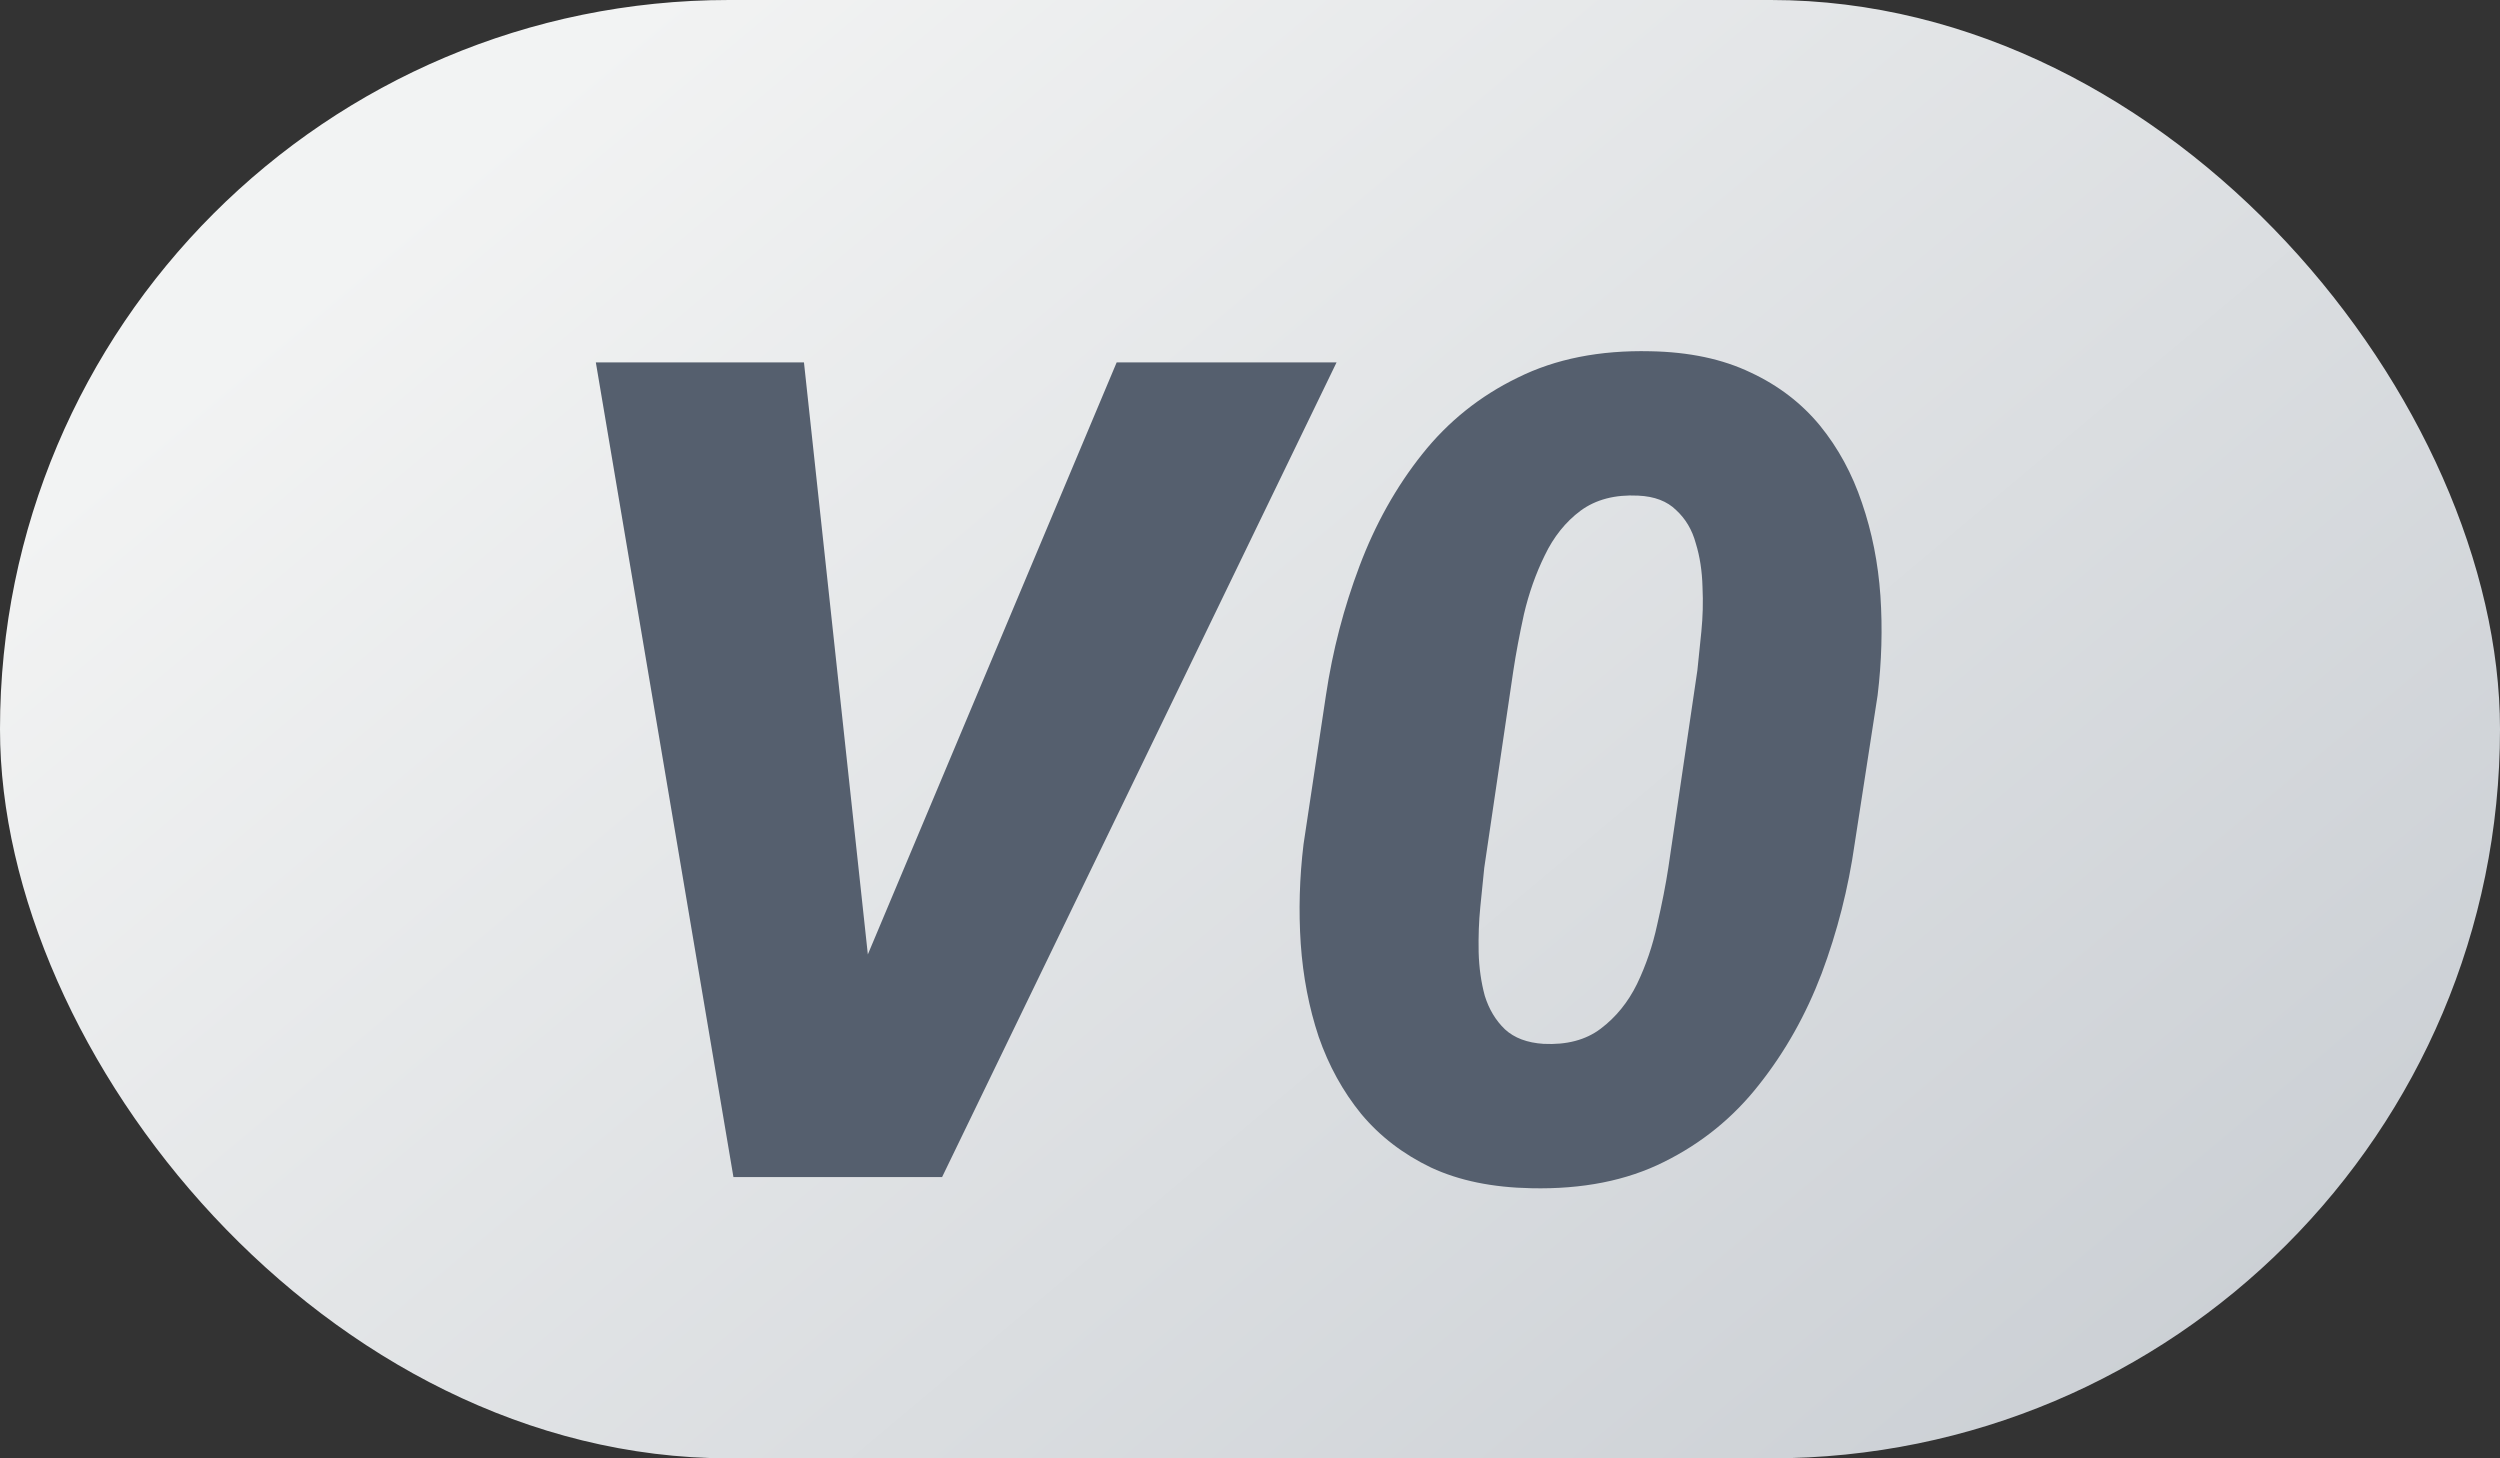
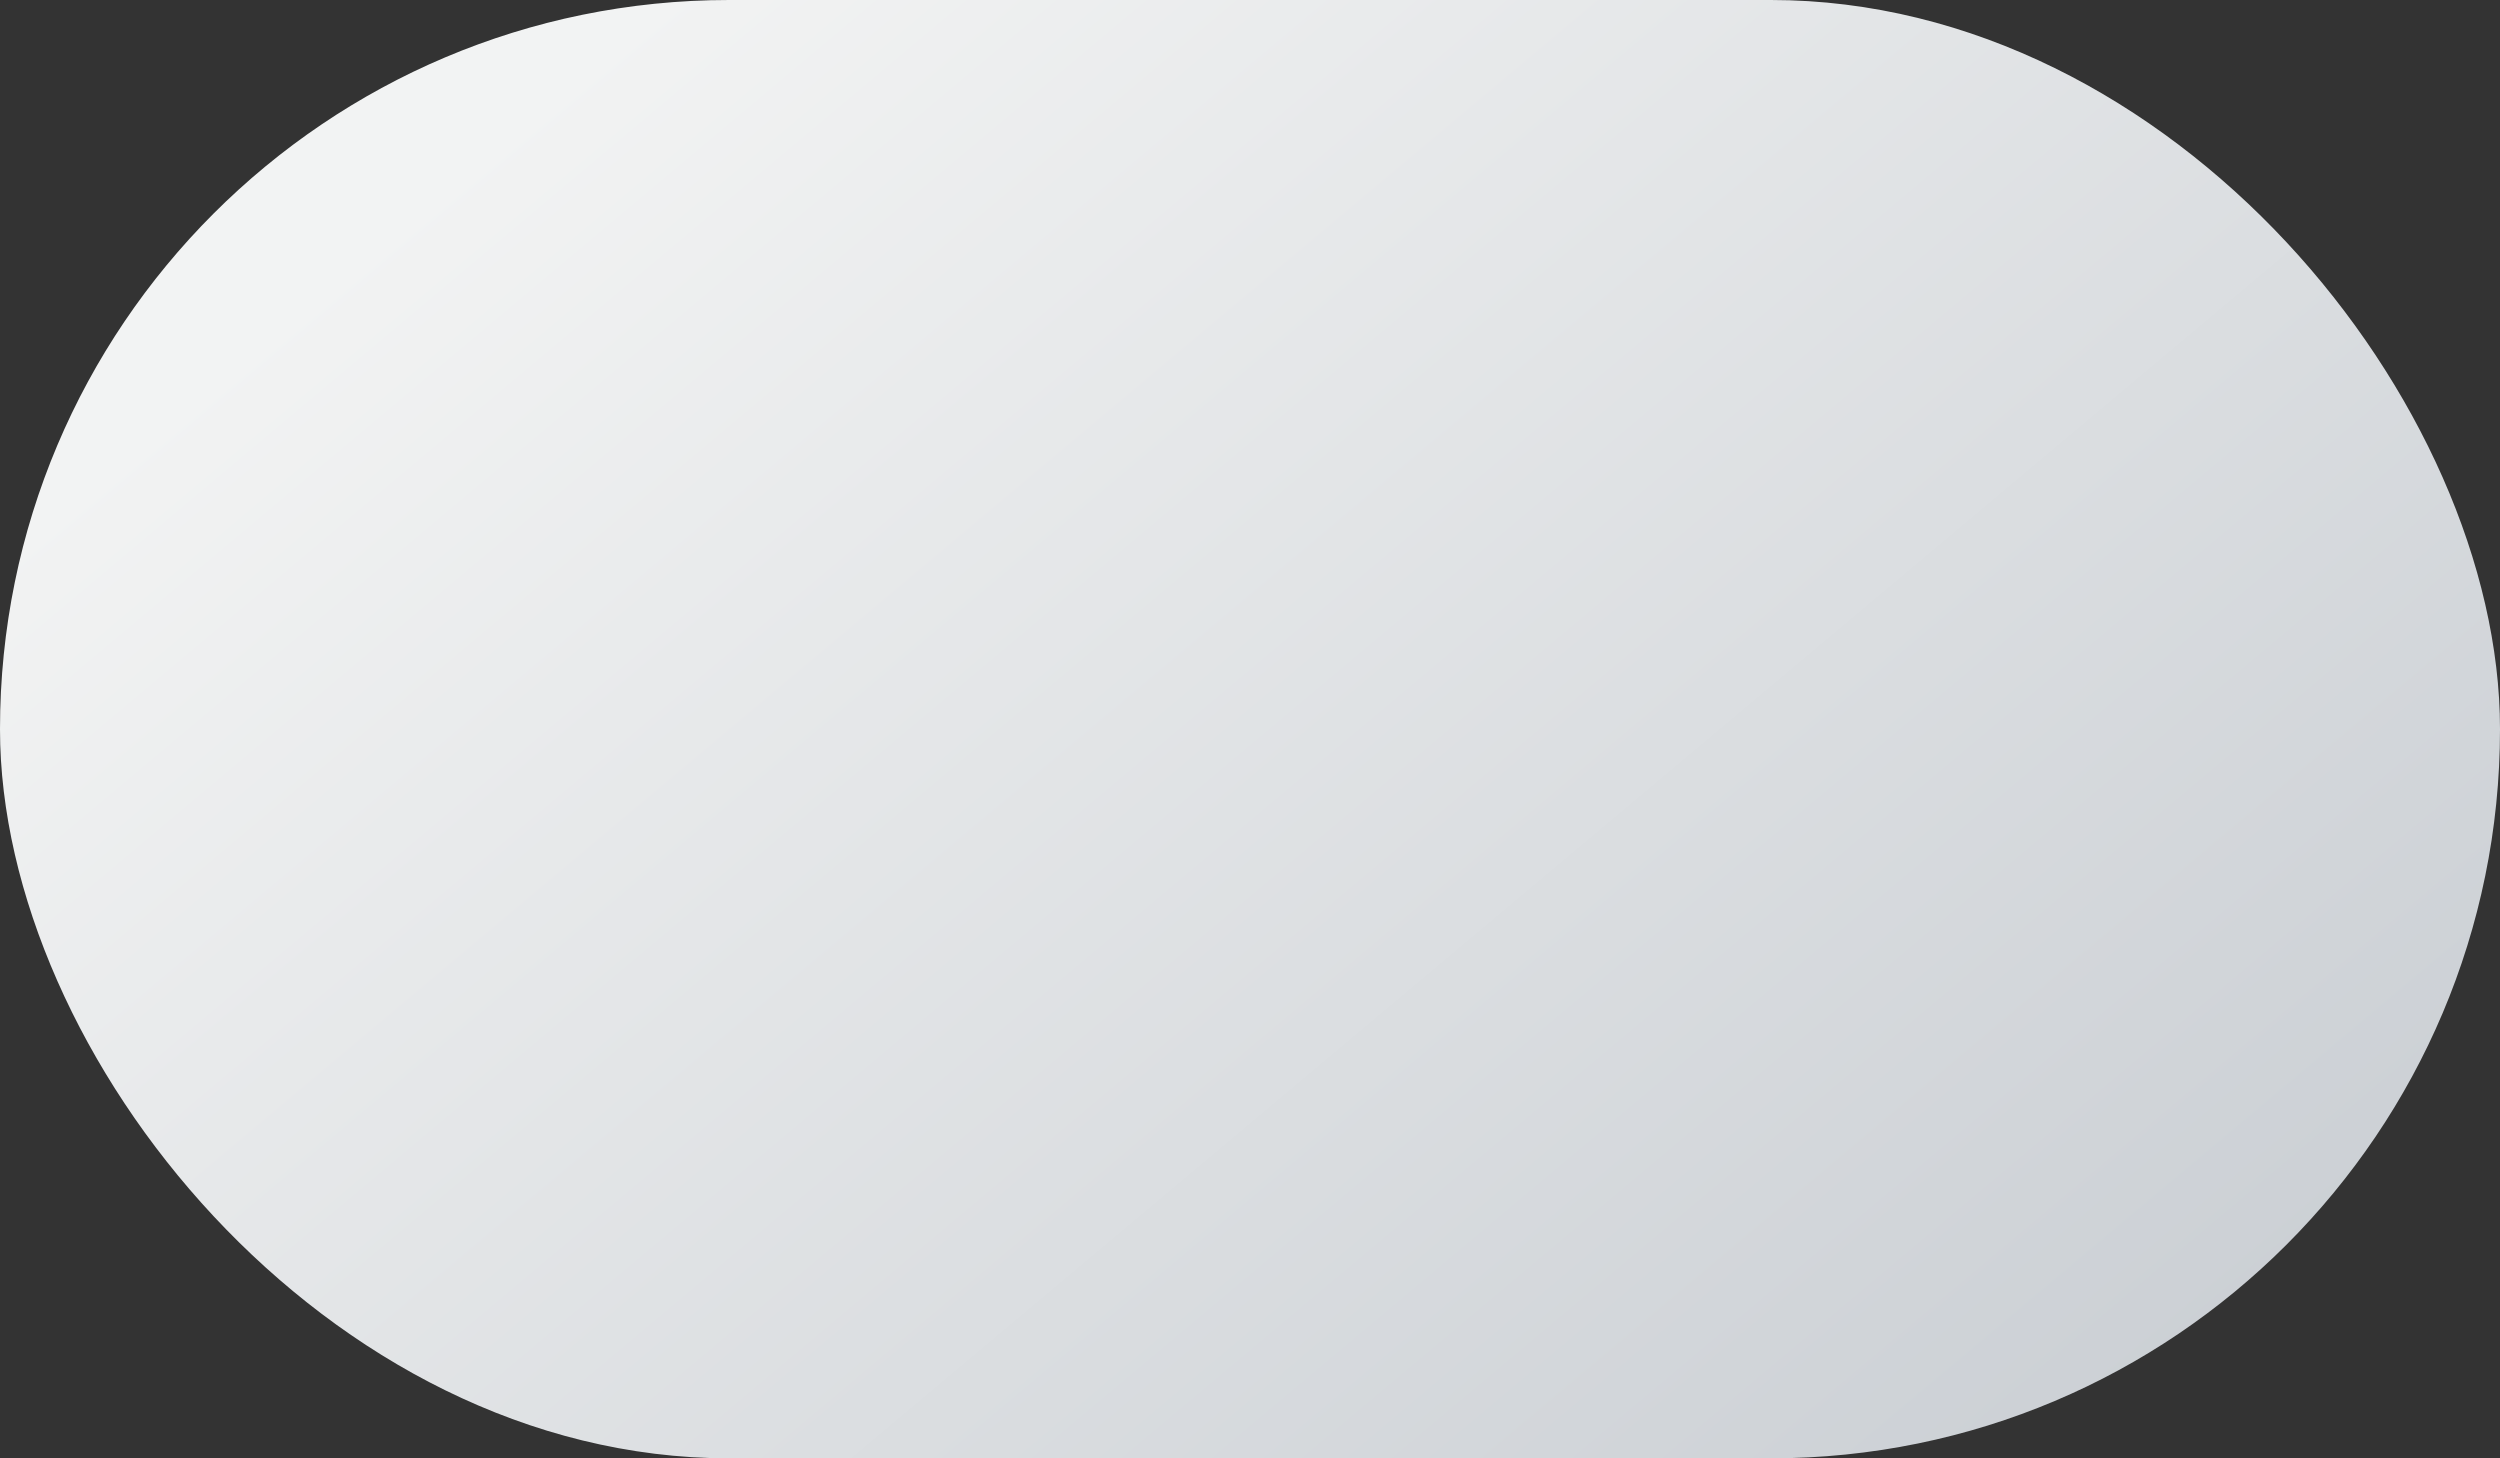
<svg xmlns="http://www.w3.org/2000/svg" width="24" height="14" viewBox="0 0 24 14" fill="none">
  <rect x="0" y="0" width="24" height="14" fill="#333333" stroke="none" />
  <rect width="24" height="14" rx="7" fill="url(#paint0_linear_10807_41151)" />
-   <path d="M8.239 9.382L10.72 3.479H12.831L9.044 11.3H7.675L8.239 9.382ZM7.718 3.479L8.373 9.549L8.352 11.3H7.041L5.72 3.479H7.718ZM18.025 6.675L17.805 8.099C17.744 8.528 17.638 8.944 17.488 9.345C17.337 9.742 17.137 10.098 16.886 10.414C16.639 10.729 16.335 10.976 15.973 11.155C15.615 11.334 15.191 11.418 14.7 11.407C14.328 11.4 14.007 11.334 13.739 11.209C13.47 11.08 13.246 10.908 13.067 10.693C12.892 10.478 12.756 10.231 12.659 9.952C12.566 9.672 12.509 9.375 12.487 9.06C12.466 8.745 12.475 8.426 12.514 8.104L12.729 6.675C12.793 6.246 12.901 5.832 13.051 5.435C13.202 5.034 13.402 4.675 13.653 4.36C13.903 4.045 14.21 3.8 14.571 3.625C14.933 3.445 15.357 3.361 15.844 3.372C16.217 3.379 16.537 3.447 16.806 3.576C17.074 3.701 17.296 3.872 17.472 4.086C17.647 4.301 17.781 4.548 17.875 4.828C17.971 5.107 18.03 5.404 18.052 5.719C18.073 6.034 18.064 6.353 18.025 6.675ZM16.016 8.33L16.295 6.434C16.306 6.326 16.319 6.203 16.333 6.063C16.347 5.923 16.351 5.78 16.344 5.633C16.34 5.483 16.319 5.343 16.279 5.214C16.244 5.085 16.181 4.98 16.091 4.897C16.005 4.812 15.884 4.765 15.726 4.758C15.504 4.747 15.32 4.795 15.173 4.903C15.03 5.01 14.915 5.153 14.829 5.333C14.743 5.508 14.677 5.696 14.63 5.896C14.587 6.093 14.553 6.274 14.528 6.439L14.249 8.33C14.238 8.437 14.226 8.562 14.211 8.706C14.197 8.845 14.192 8.99 14.195 9.141C14.199 9.291 14.219 9.431 14.254 9.56C14.294 9.688 14.358 9.796 14.448 9.882C14.537 9.964 14.661 10.011 14.818 10.021C15.04 10.032 15.223 9.984 15.366 9.876C15.513 9.765 15.629 9.622 15.715 9.447C15.801 9.268 15.866 9.078 15.909 8.877C15.955 8.677 15.991 8.494 16.016 8.33Z" fill="#555F6E" />
  <defs>
    <linearGradient id="paint0_linear_10807_41151" x1="3.49672e-07" y1="5.25" x2="15.37" y2="23.56" gradientUnits="userSpaceOnUse">
      <stop stop-color="#F2F3F3" />
      <stop offset="1" stop-color="#C3C8CE" />
    </linearGradient>
  </defs>
</svg>